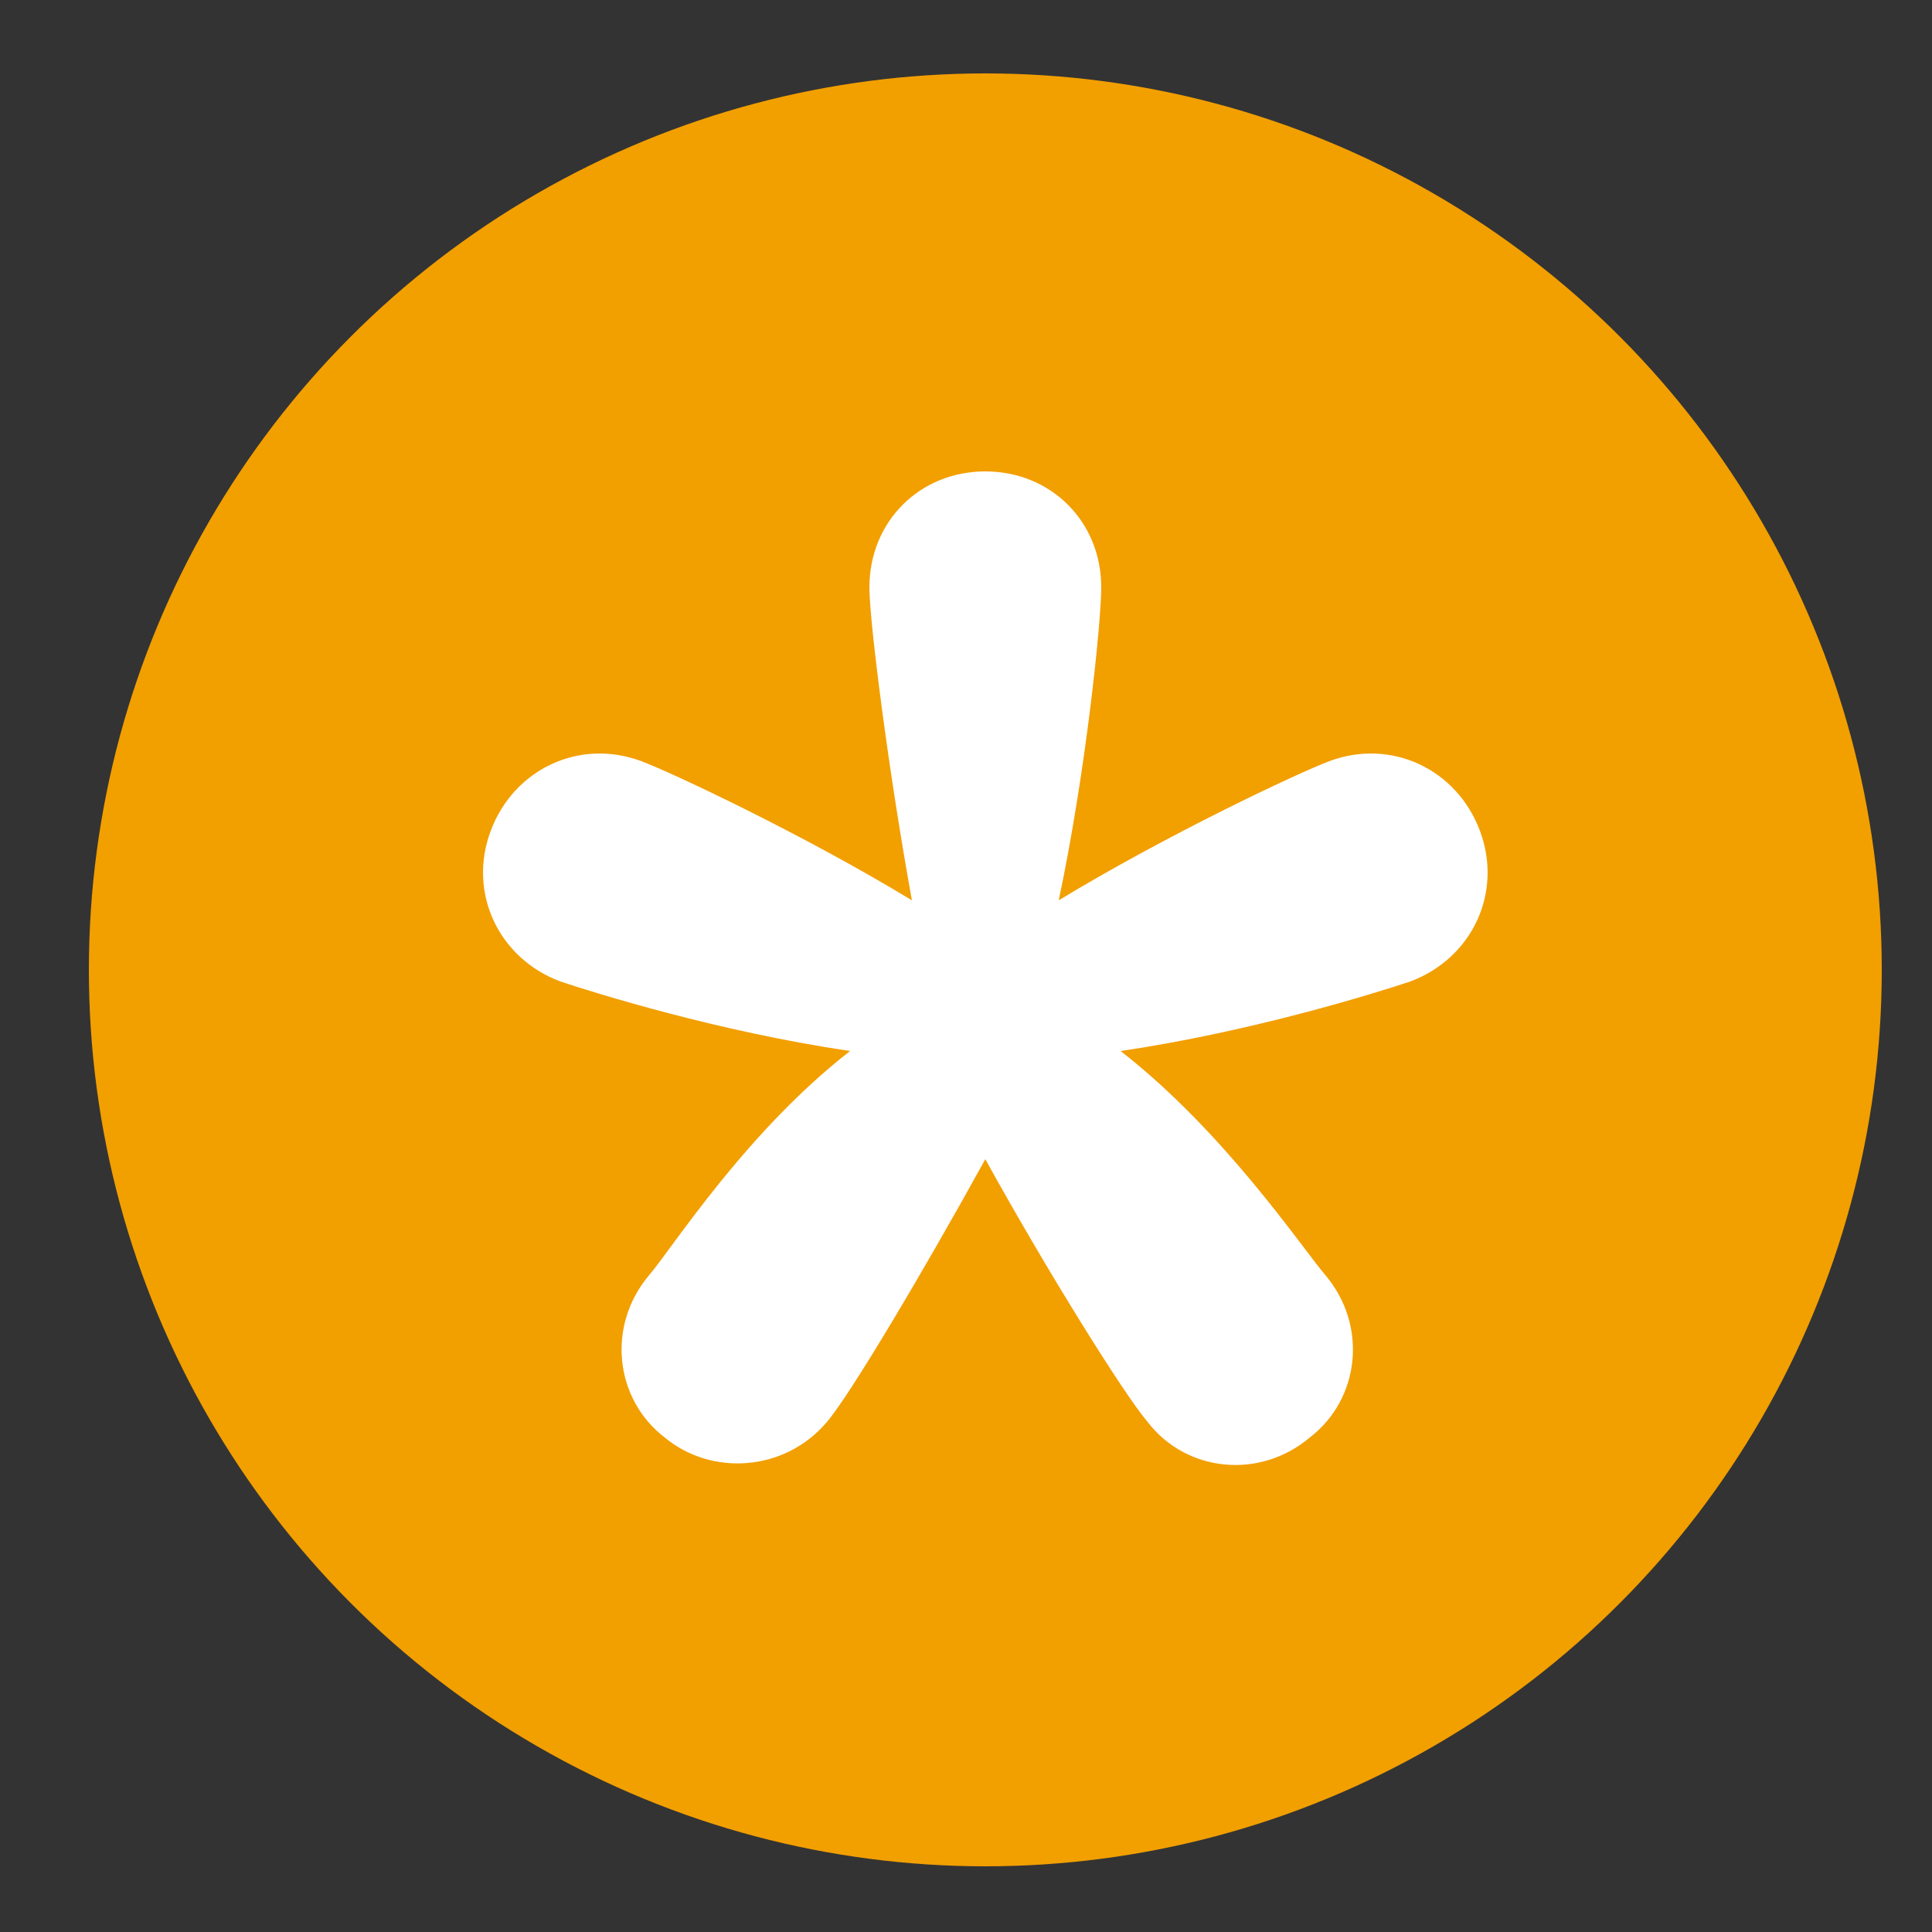
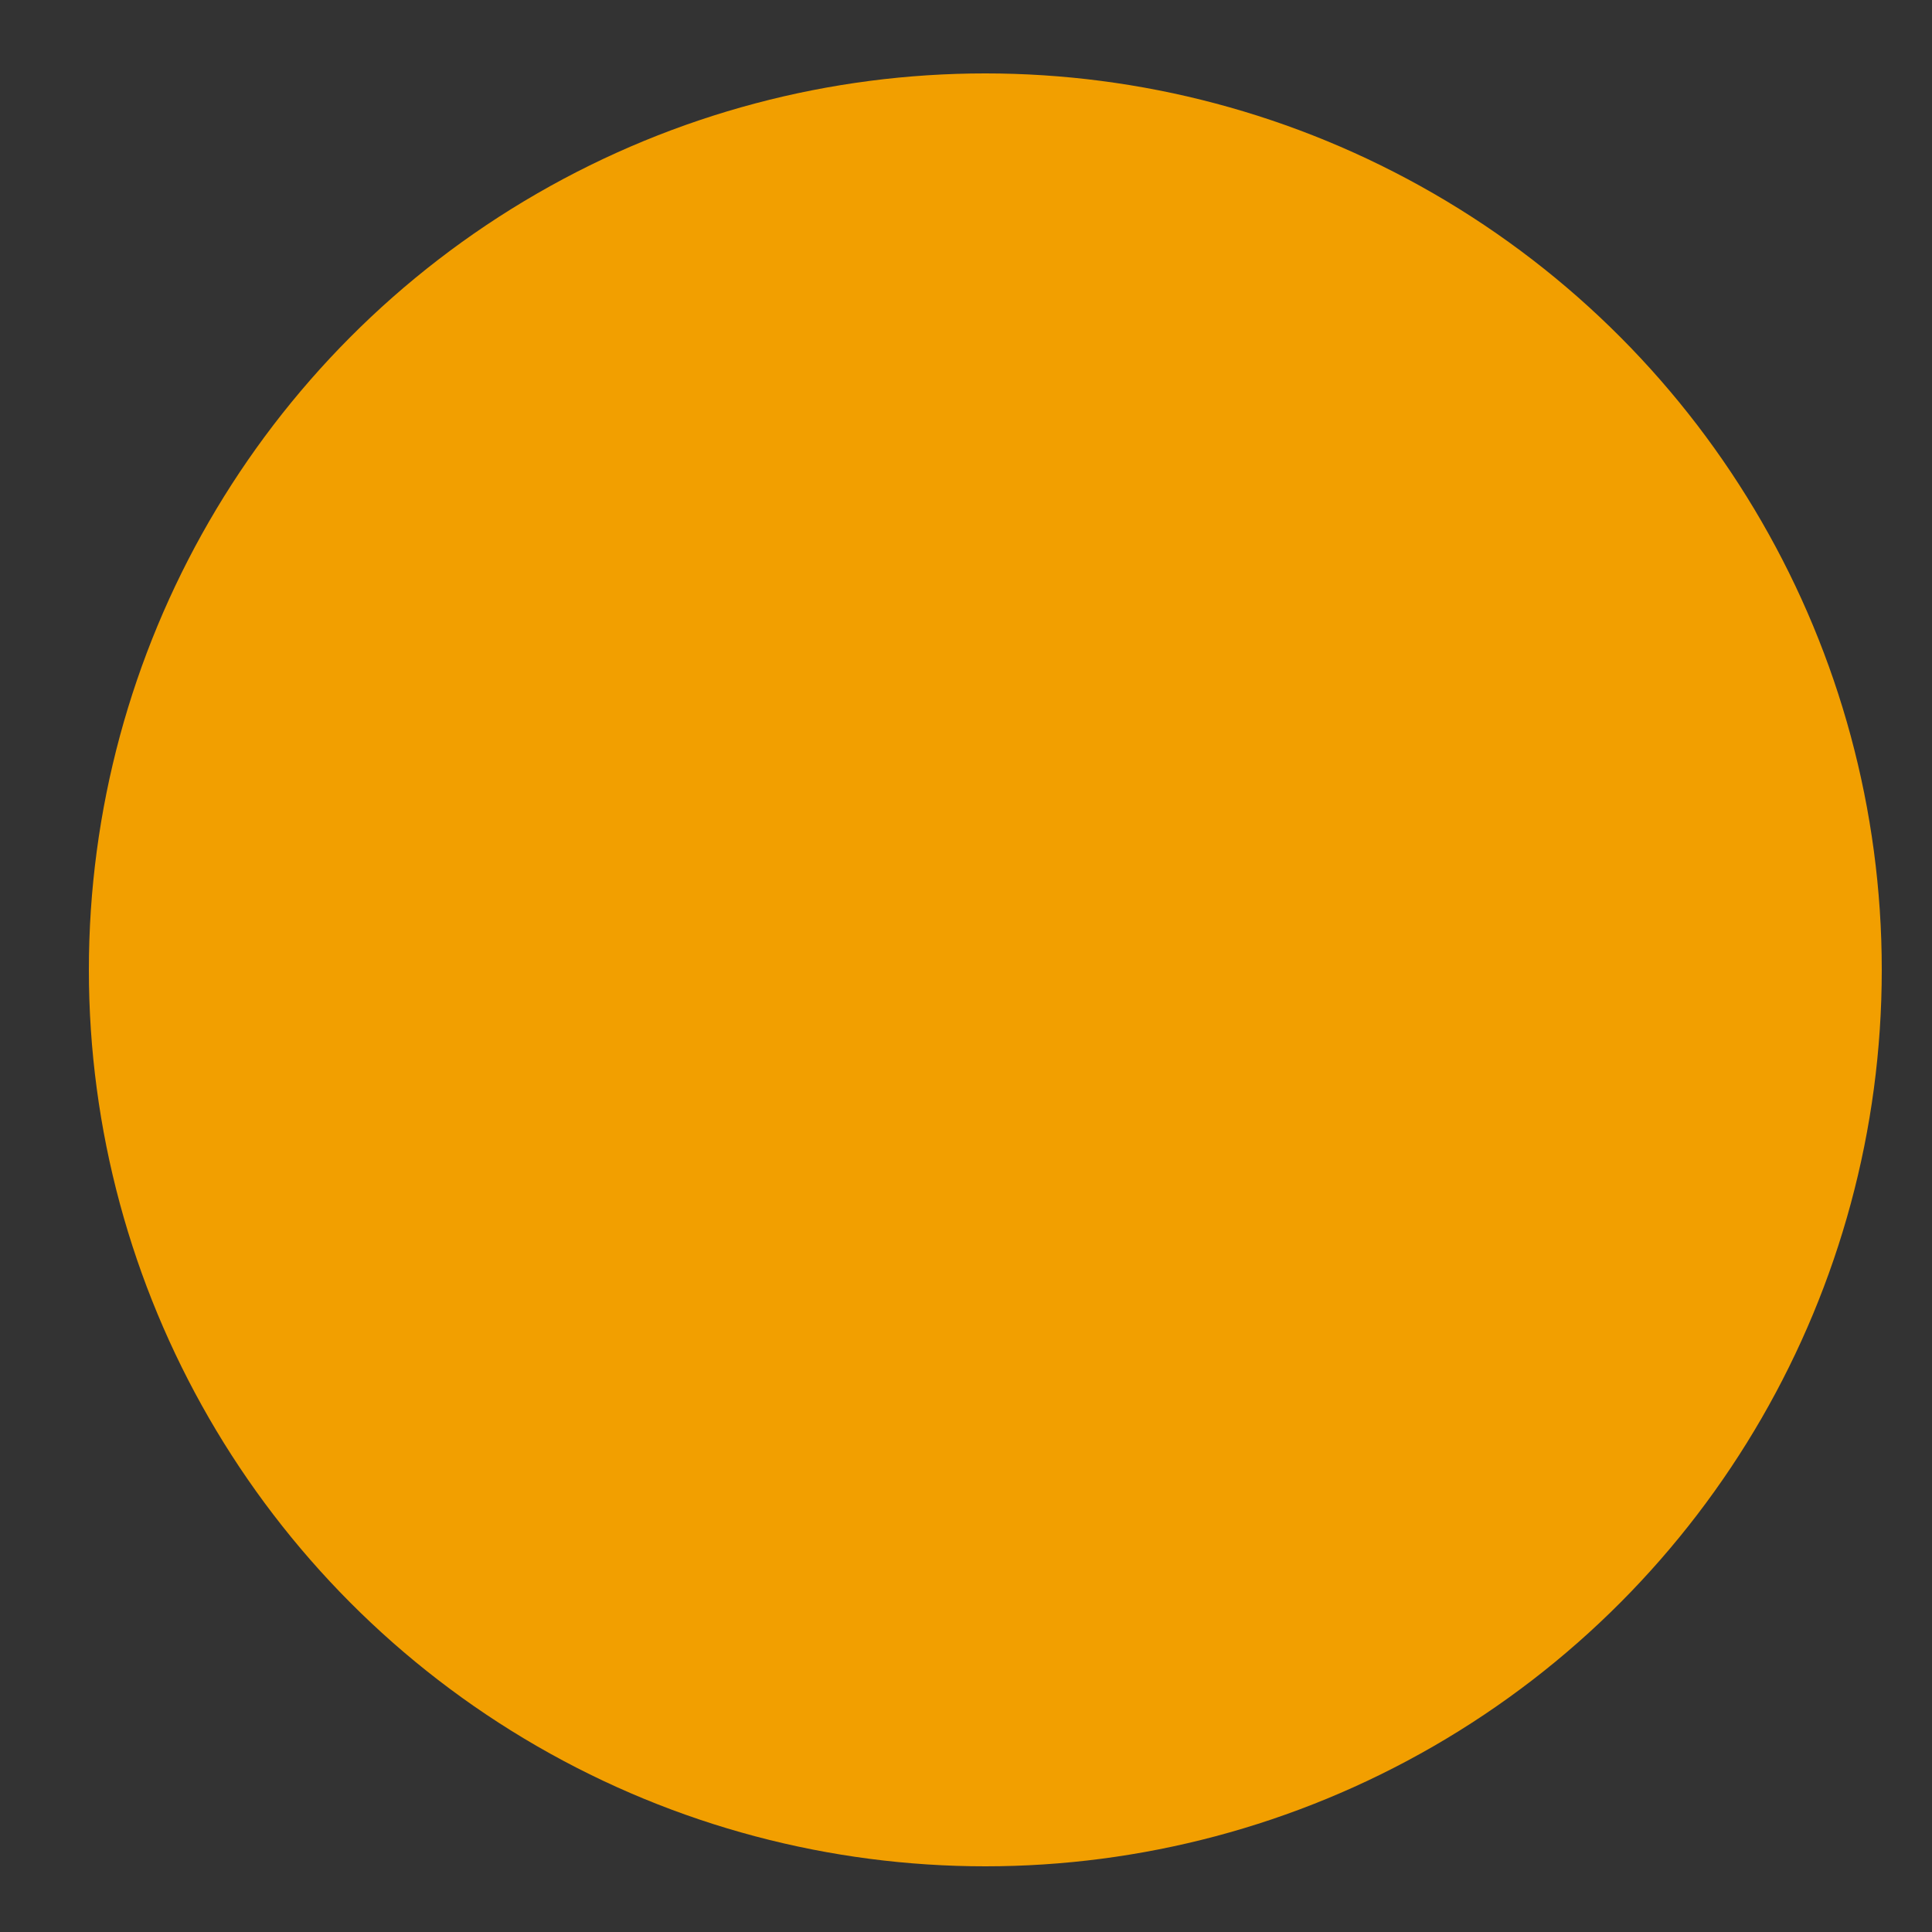
<svg xmlns="http://www.w3.org/2000/svg" version="1.1" id="Ebene_1" x="0px" y="0px" viewBox="0 0 50 50" style="enable-background:new 0 0 50 50;" xml:space="preserve">
  <rect x="0" y="0" width="50" height="50" fill="#333333" stroke="none" />
  <style type="text/css"> .st0{fill:#F29F00;} .st1{fill:#FFFFFF;} </style>
  <g>
    <circle class="st0" cx="25.5" cy="25.1" r="23.2" />
-     <path class="st1" d="M16.8,33c0.6-0.7,2.5-3.7,5.2-5.8c-3.4-0.5-6.6-1.5-7.5-1.8c-1.6-0.6-2.4-2.3-1.8-3.9c0.6-1.6,2.3-2.4,3.9-1.8 c0.8,0.3,4.2,1.9,7,3.6c-0.6-3.3-1.1-7.2-1.1-8.1c0-1.7,1.3-3,3-3c1.7,0,3,1.3,3,3c0,0.9-0.4,4.8-1.1,8.1c2.8-1.7,6.2-3.3,7-3.6 c1.6-0.6,3.3,0.2,3.9,1.8c0.6,1.6-0.2,3.3-1.8,3.9c-0.9,0.3-4.1,1.3-7.5,1.8c2.7,2.1,4.7,5.1,5.3,5.8c1.1,1.3,0.9,3.2-0.4,4.2 c-1.3,1.1-3.2,0.9-4.2-0.4c-0.6-0.7-2.6-3.9-4.2-6.8c-1.6,2.9-3.5,6.1-4.1,6.8c-1.1,1.3-3,1.4-4.2,0.4C15.9,36.2,15.7,34.3,16.8,33 z" />
  </g>
</svg>